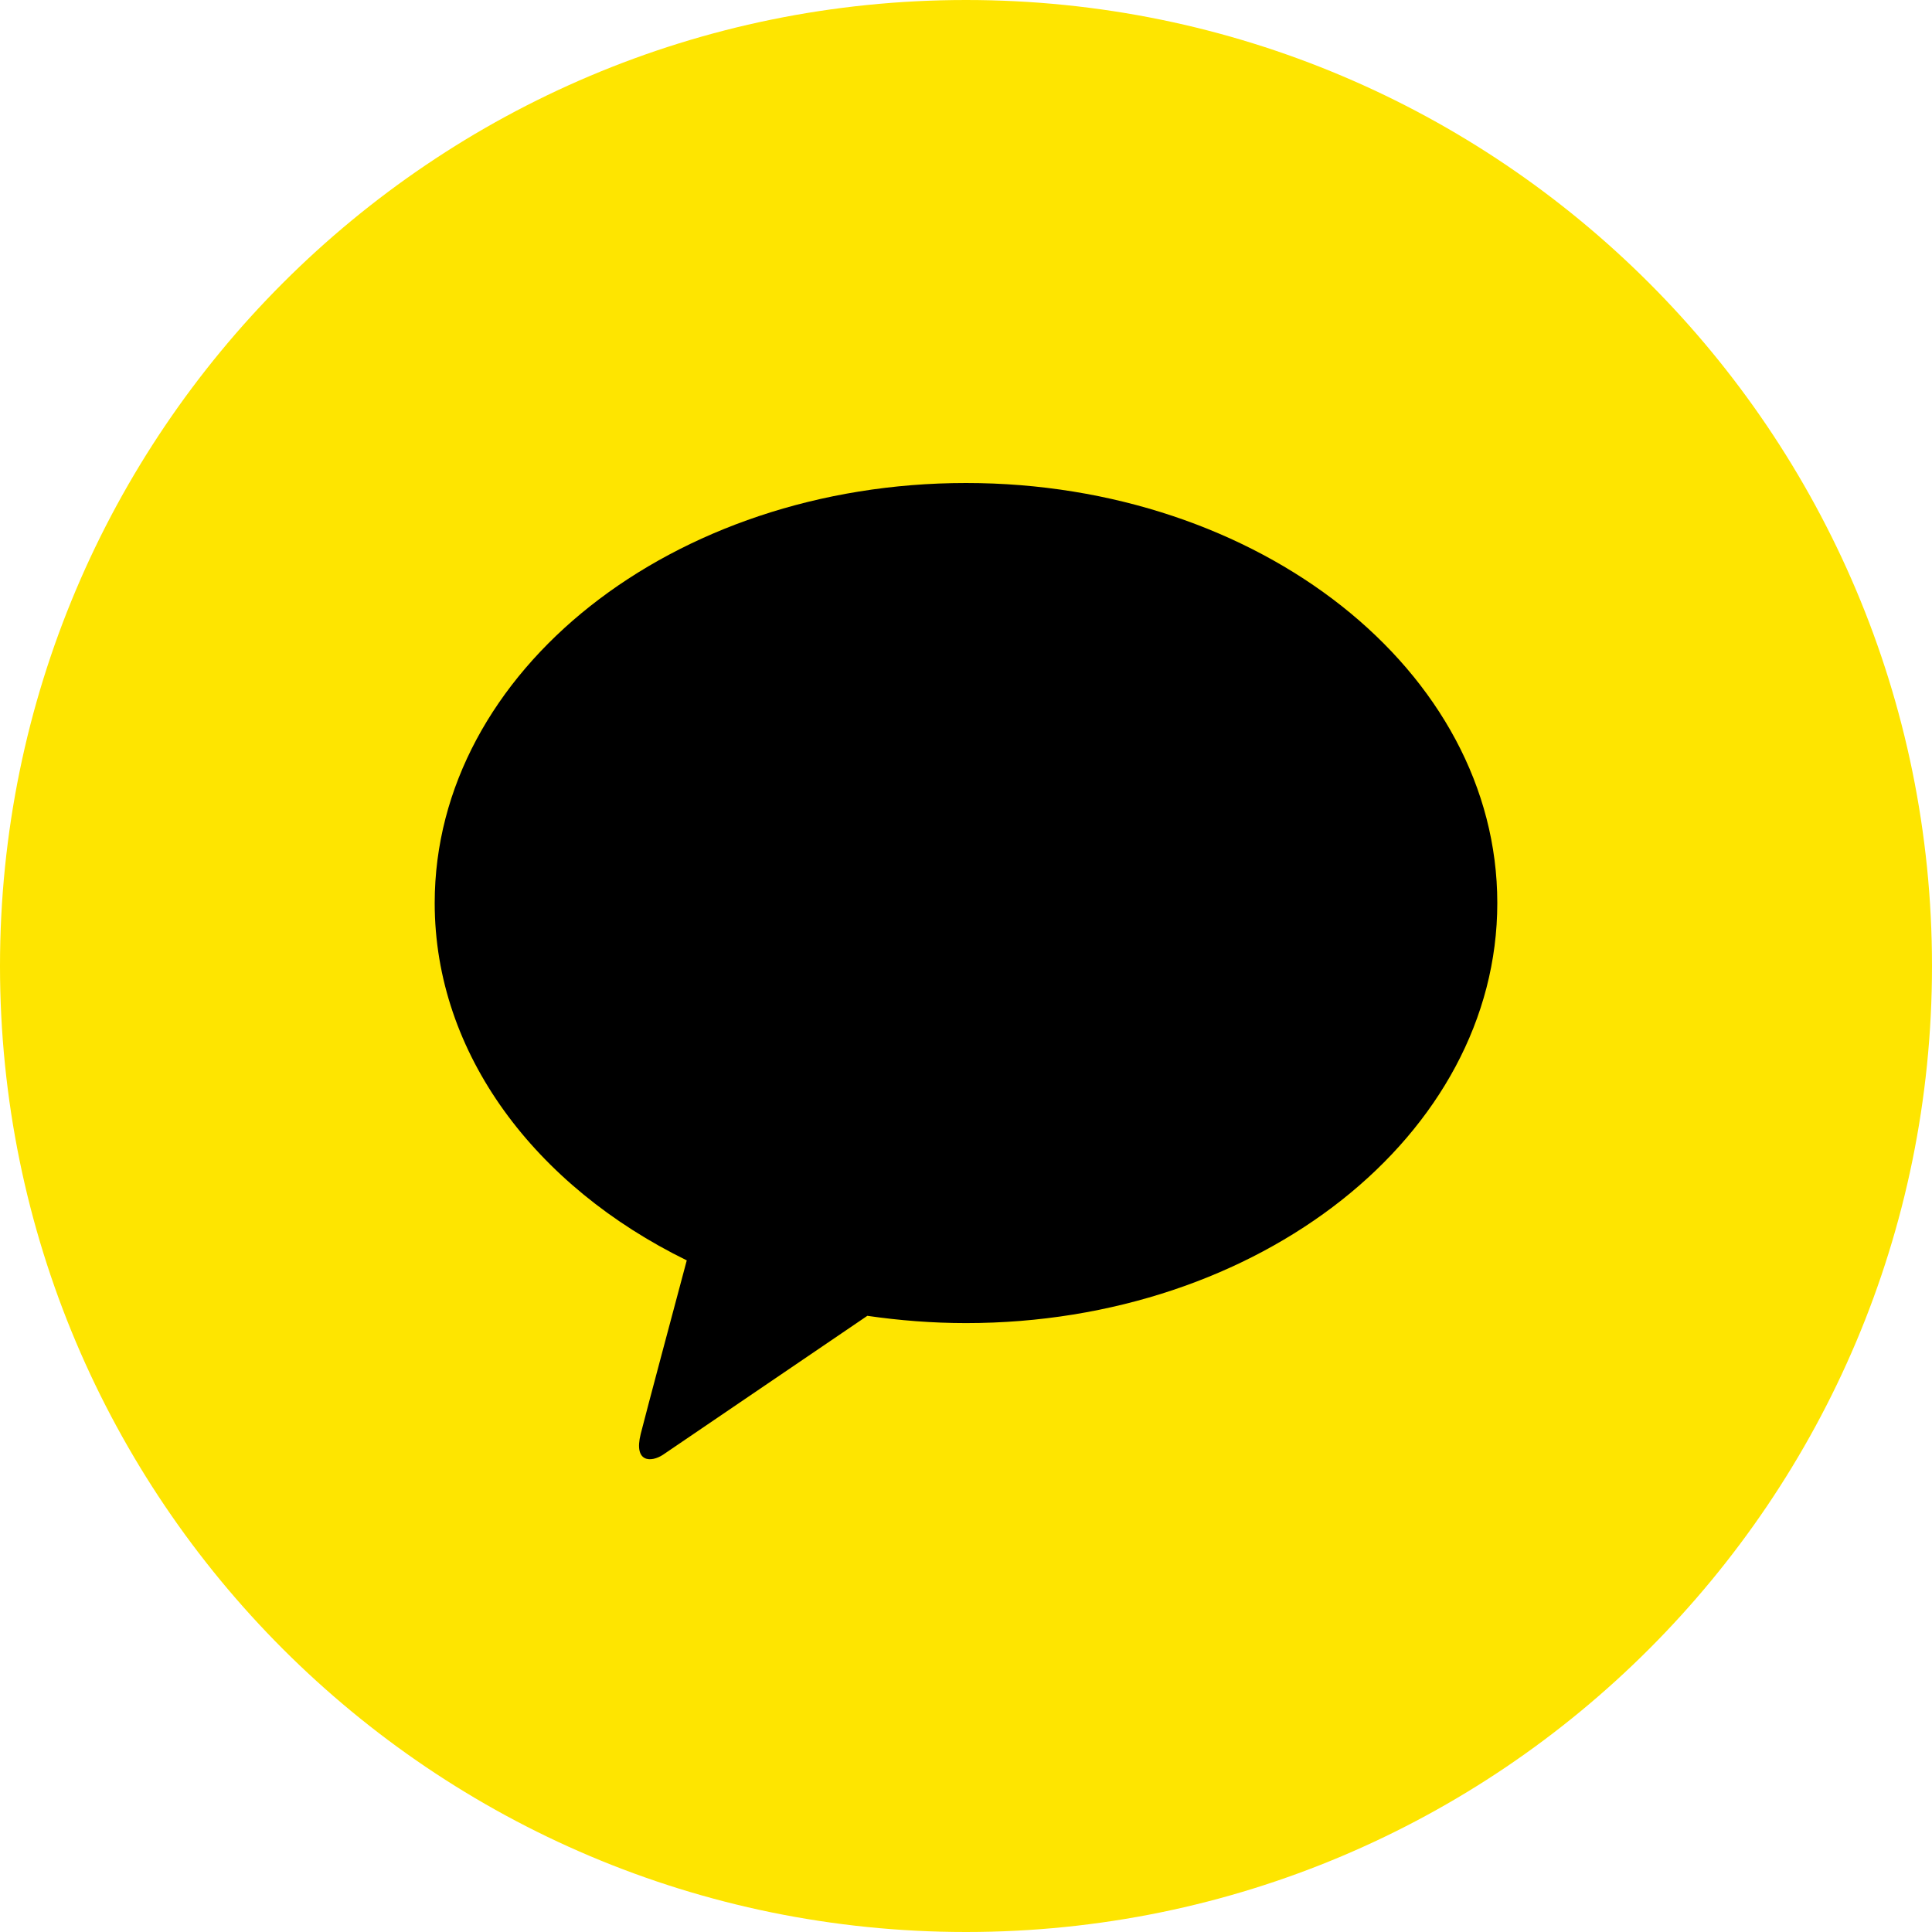
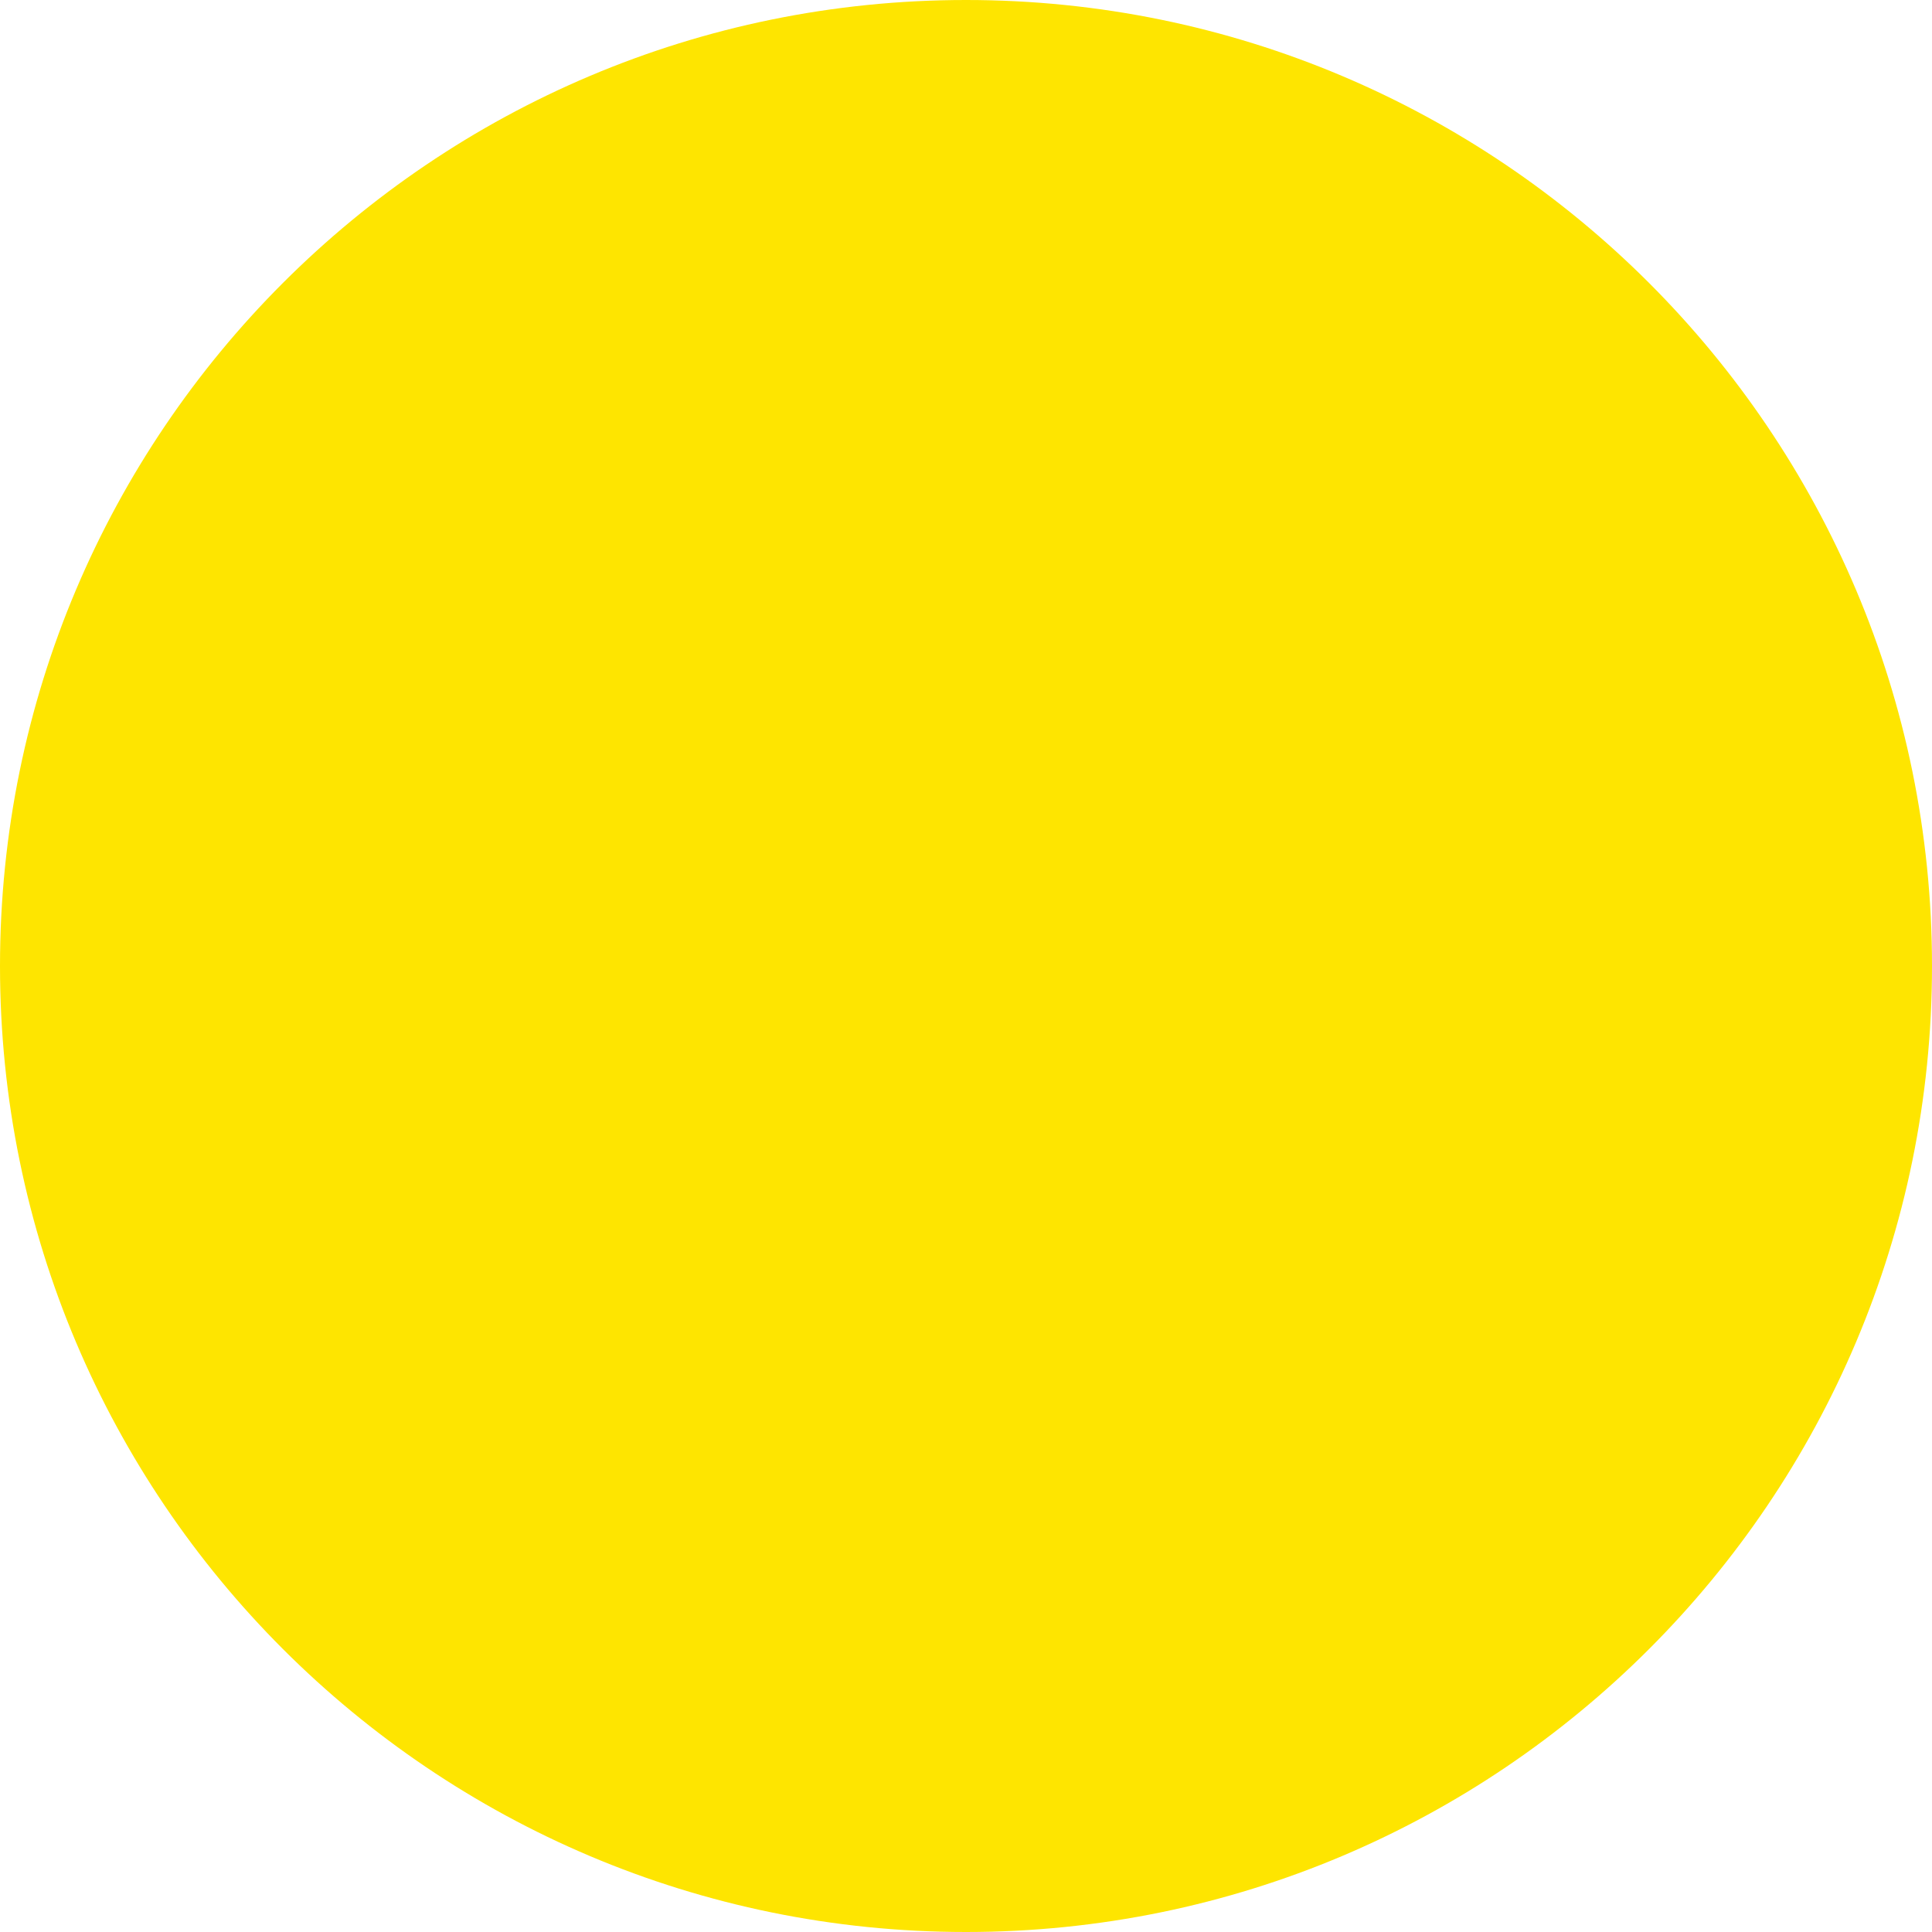
<svg xmlns="http://www.w3.org/2000/svg" width="30" height="30" viewBox="0 0 30 30" fill="none">
  <path d="M15 30C23.284 30 30 23.284 30 15C30 6.716 23.284 0 15 0C6.716 0 0 6.716 0 15C0 23.284 6.716 30 15 30Z" fill="#FEE500" />
-   <path d="M15 7.5C10.444 7.5 6.75 10.42 6.75 14.022C6.75 16.366 8.314 18.421 10.664 19.571C10.492 20.215 10.04 21.905 9.949 22.266C9.837 22.715 10.112 22.709 10.294 22.59C10.435 22.495 12.555 21.054 13.468 20.432C13.966 20.504 14.477 20.545 15 20.545C19.556 20.545 23.25 17.625 23.25 14.022C23.25 10.42 19.556 7.5 15 7.5Z" fill="black" />
</svg>